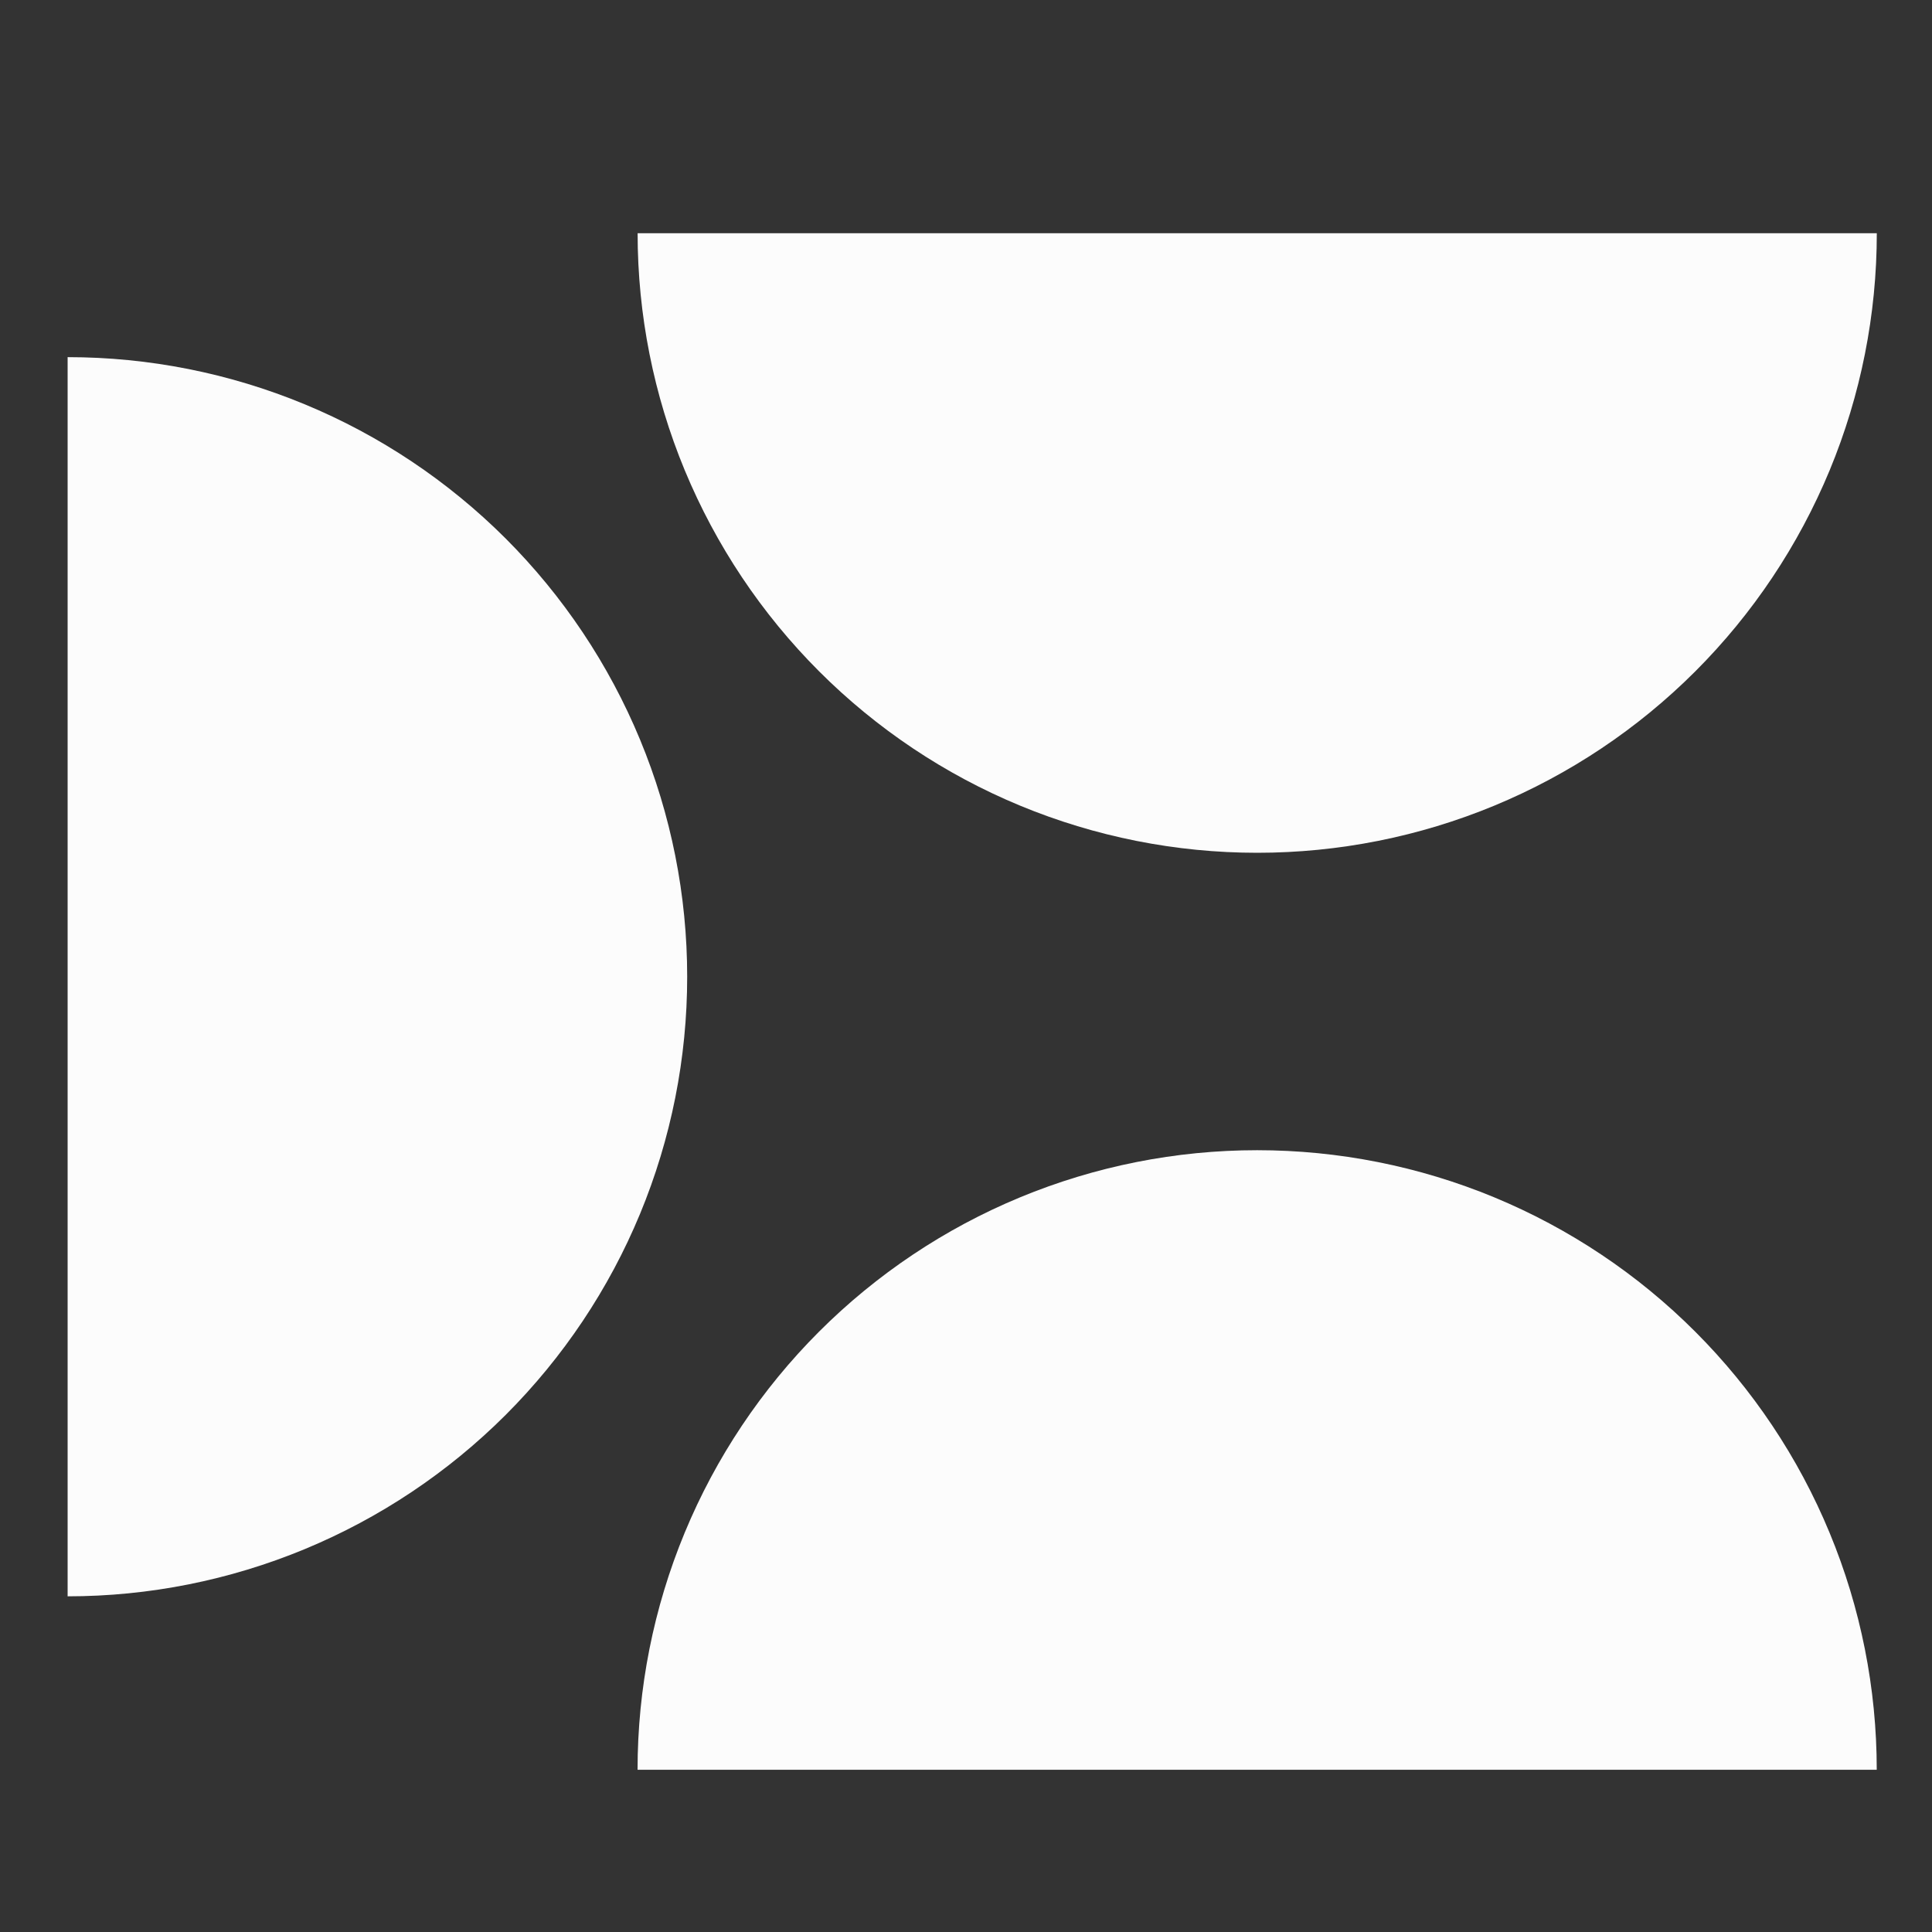
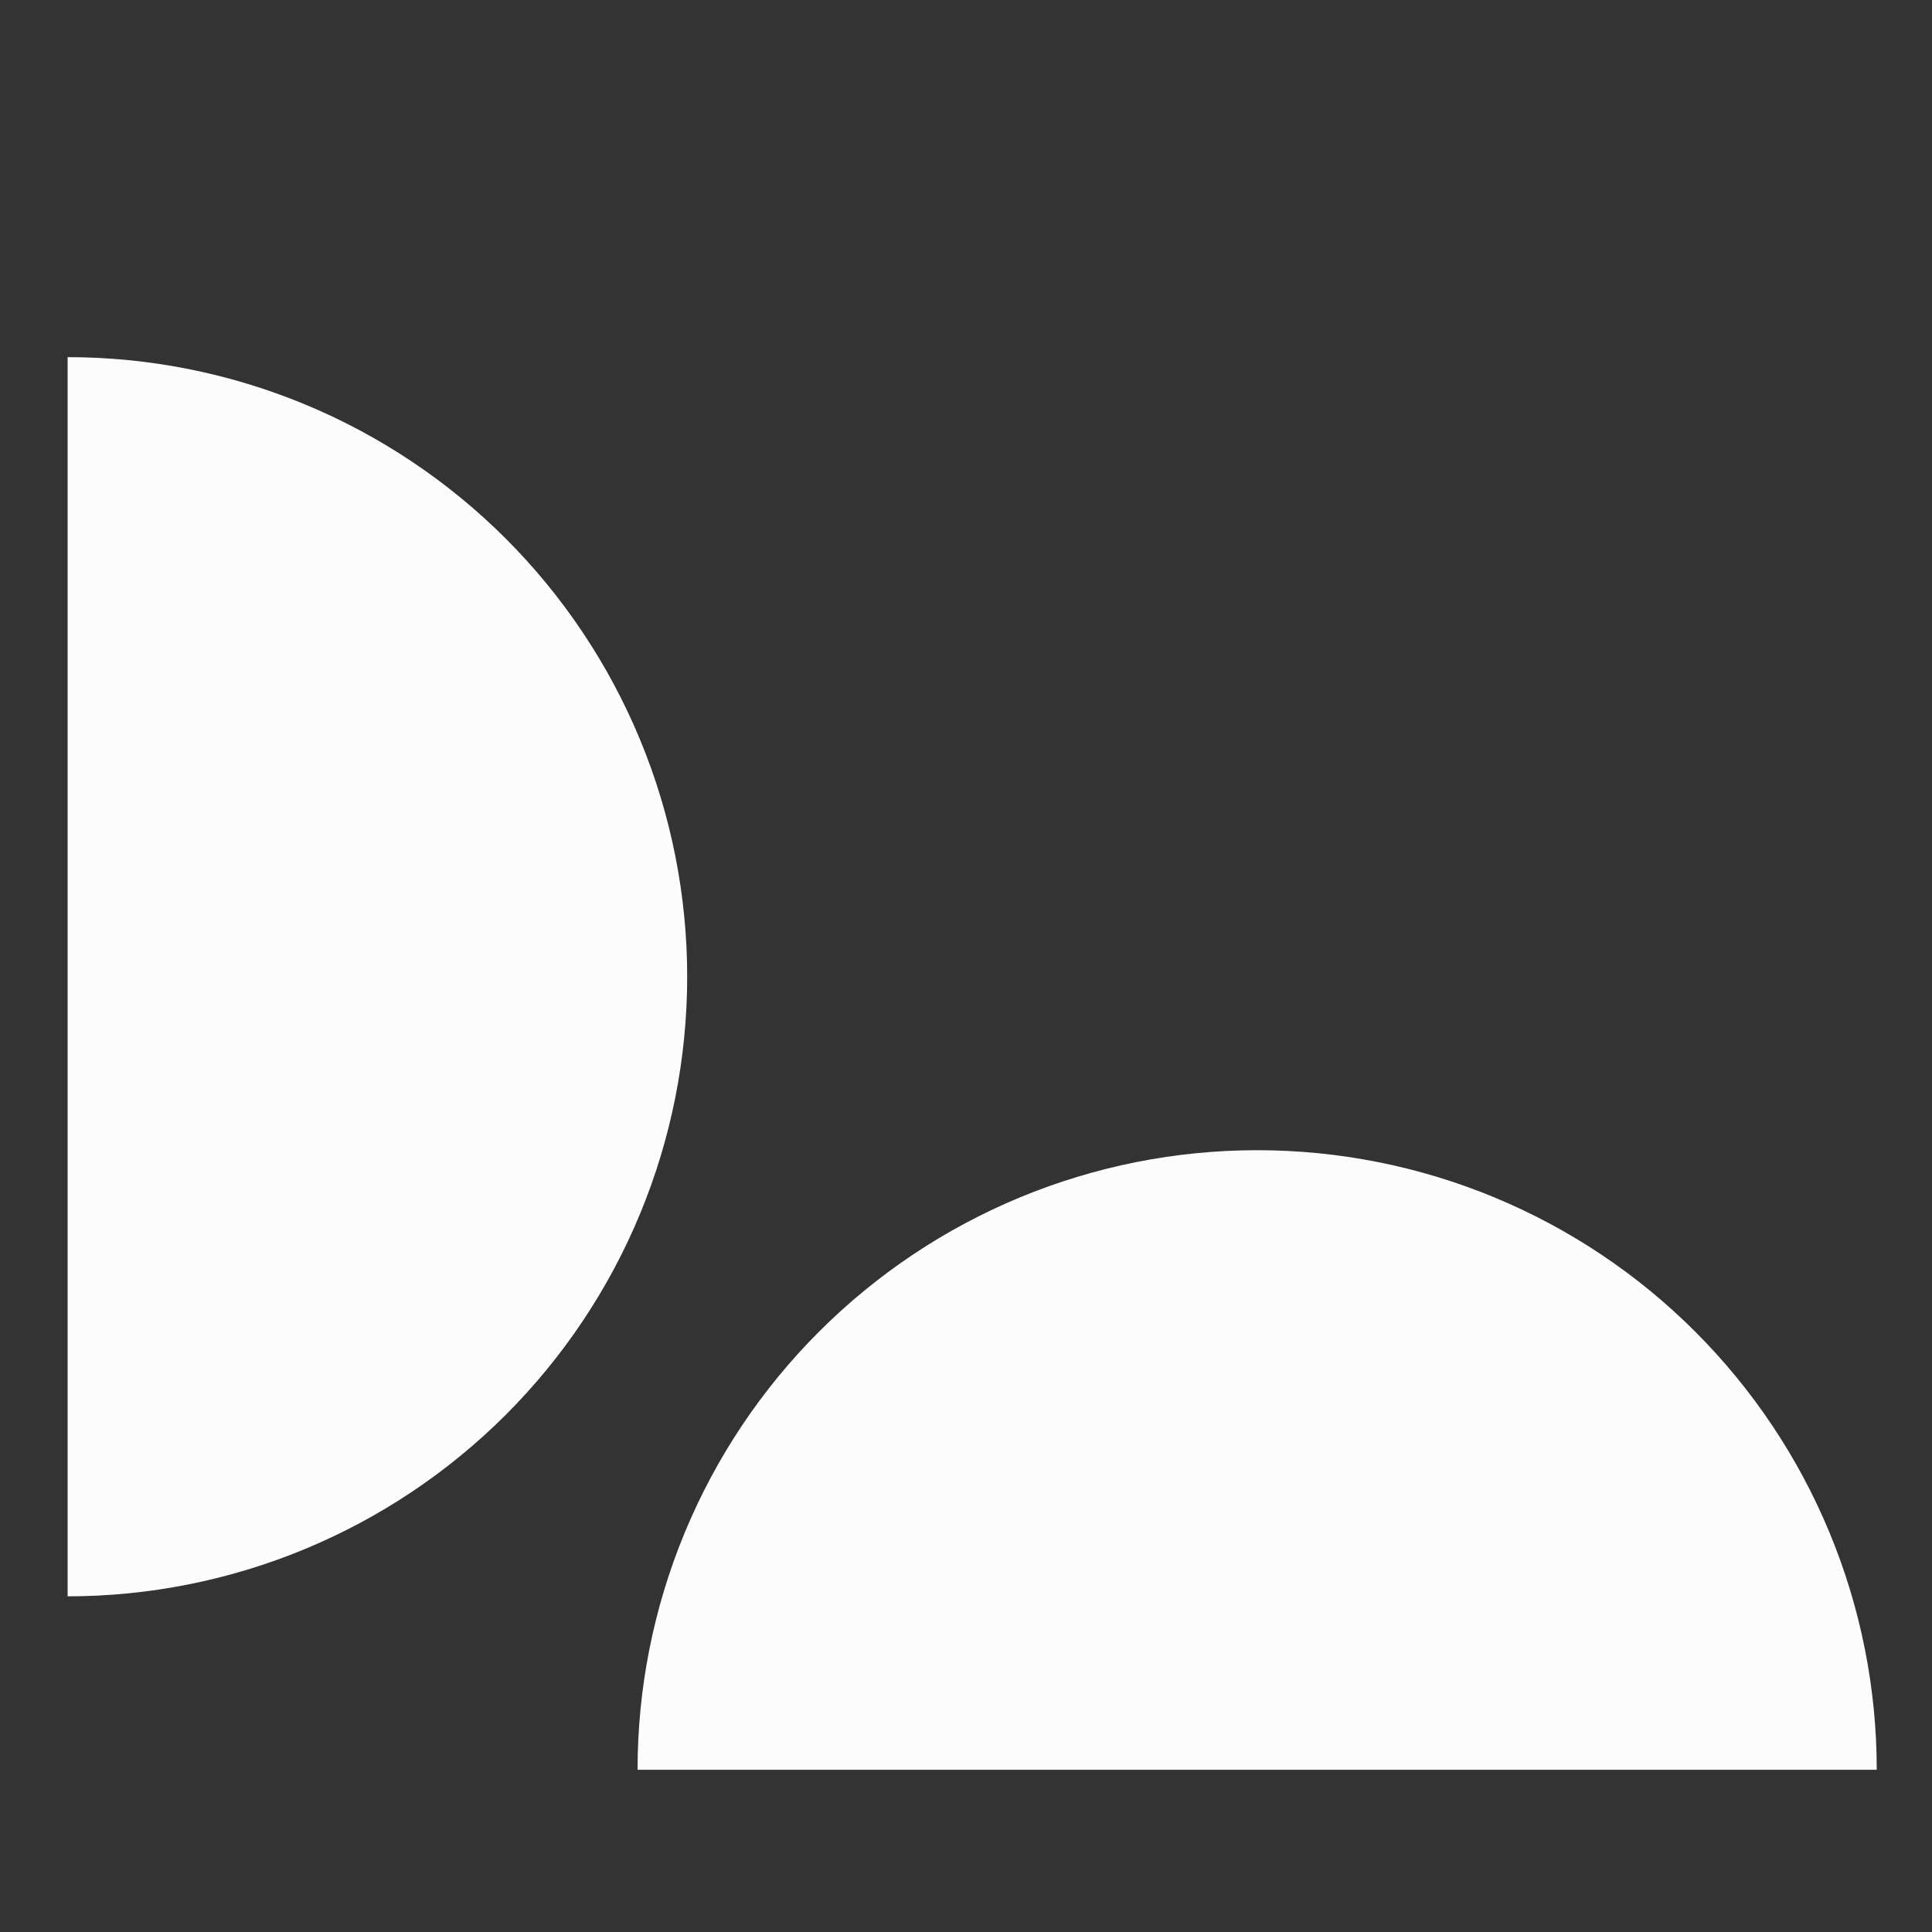
<svg xmlns="http://www.w3.org/2000/svg" width="35" height="35" viewBox="0 0 35 35" fill="none">
  <rect x="0" y="0" width="35" height="35" fill="#333333" stroke="none" />
  <g clip-path="url(#clip0_202_1002)">
-     <path d="M11.551 4.225C11.551 5.699 11.841 7.158 12.405 8.52C12.97 9.882 13.796 11.119 14.839 12.162C15.881 13.204 17.118 14.031 18.48 14.595C19.842 15.159 21.302 15.449 22.776 15.449C24.25 15.449 25.709 15.159 27.071 14.595C28.433 14.031 29.67 13.204 30.712 12.162C31.755 11.119 32.581 9.882 33.146 8.52C33.71 7.158 34 5.699 34 4.225L22.776 4.225L11.551 4.225Z" fill="#FCFCFC" />
    <path d="M33.999 32.061C33.999 30.587 33.709 29.128 33.144 27.766C32.58 26.404 31.753 25.167 30.711 24.125C29.669 23.082 28.431 22.255 27.07 21.691C25.708 21.127 24.248 20.837 22.774 20.837C21.3 20.837 19.841 21.127 18.479 21.691C17.117 22.255 15.88 23.082 14.837 24.125C13.795 25.167 12.968 26.404 12.404 27.766C11.84 29.128 11.55 30.587 11.55 32.061L22.774 32.061H33.999Z" fill="#FCFCFC" />
    <path d="M1.225 28.919C2.699 28.919 4.158 28.628 5.52 28.064C6.882 27.5 8.119 26.673 9.162 25.631C10.204 24.589 11.031 23.352 11.595 21.99C12.159 20.628 12.449 19.168 12.449 17.694C12.449 16.22 12.159 14.761 11.595 13.399C11.031 12.037 10.204 10.8 9.162 9.757C8.119 8.715 6.882 7.888 5.52 7.324C4.158 6.76 2.699 6.47 1.225 6.47L1.225 17.694L1.225 28.919Z" fill="#FCFCFC" />
  </g>
  <defs>
    <clipPath id="clip0_202_1002">
      <rect width="35" height="35" fill="white" />
    </clipPath>
  </defs>
</svg>